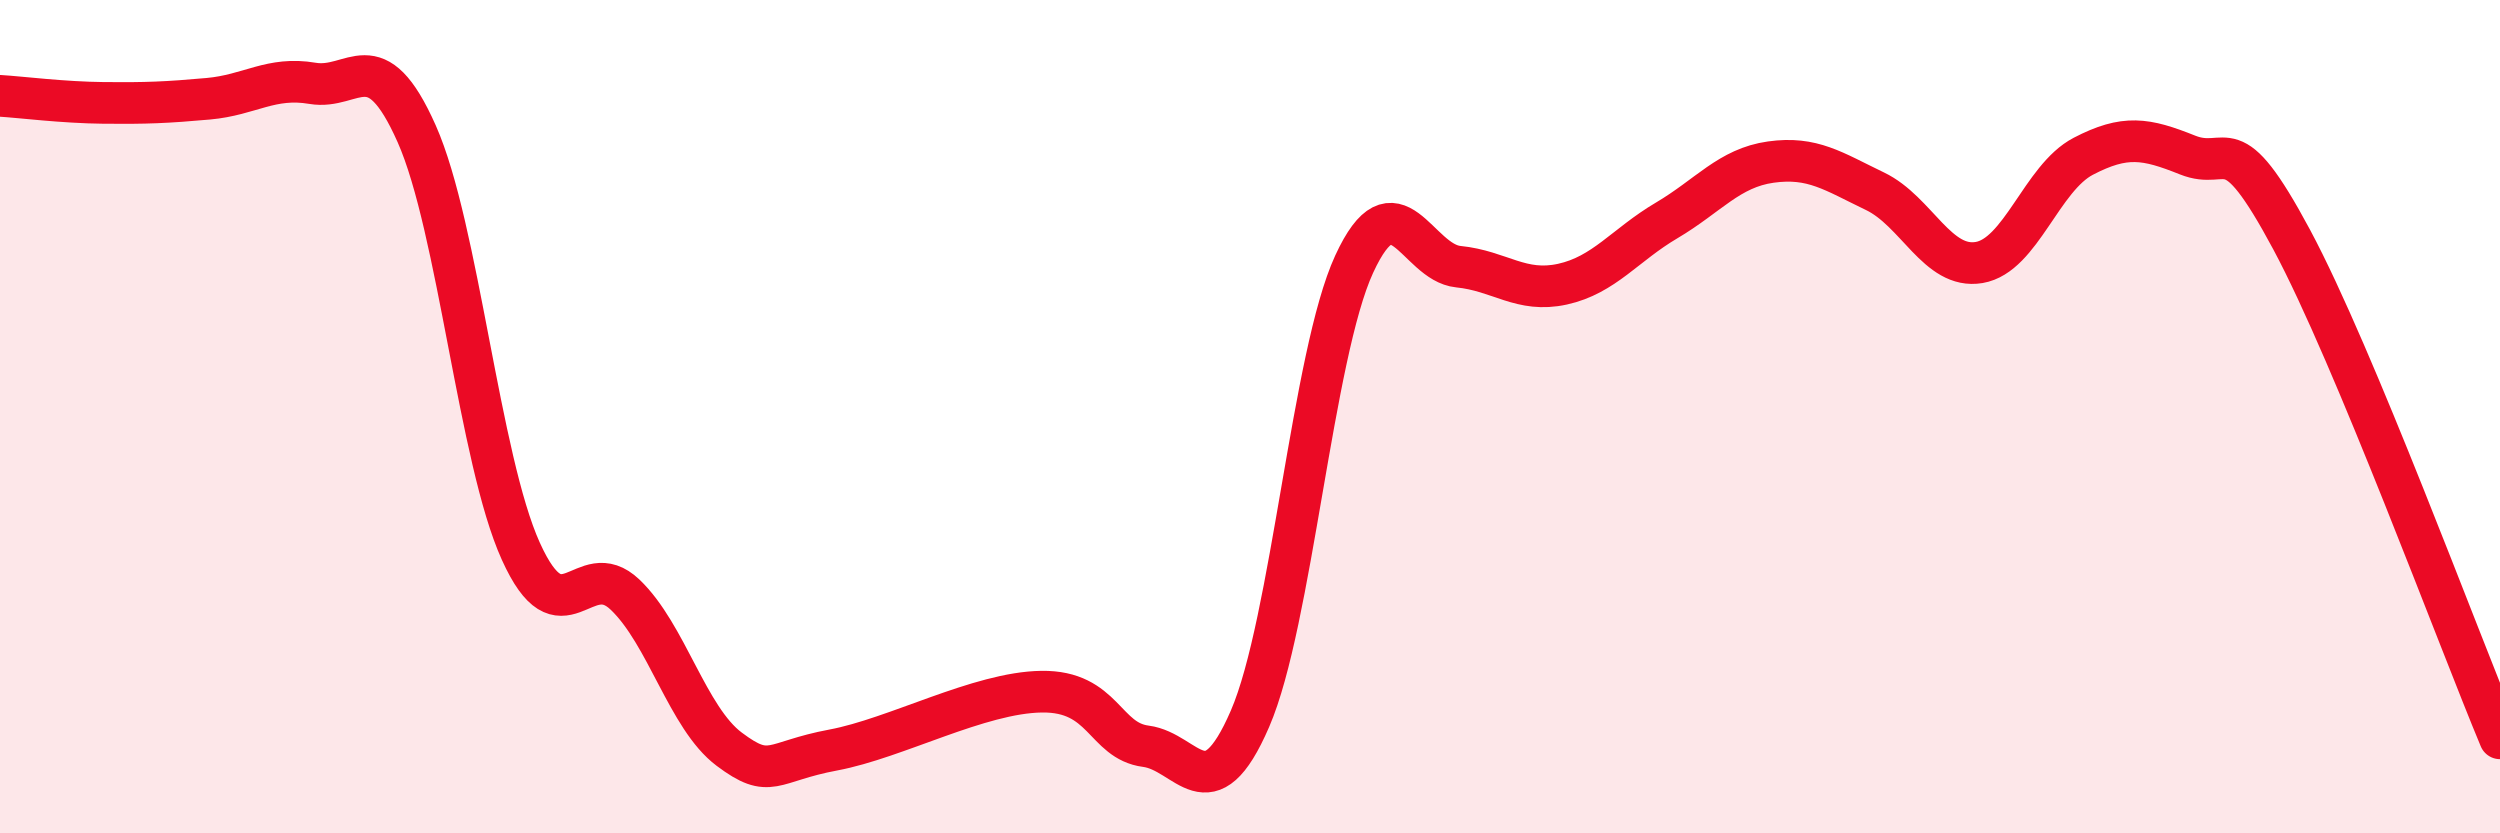
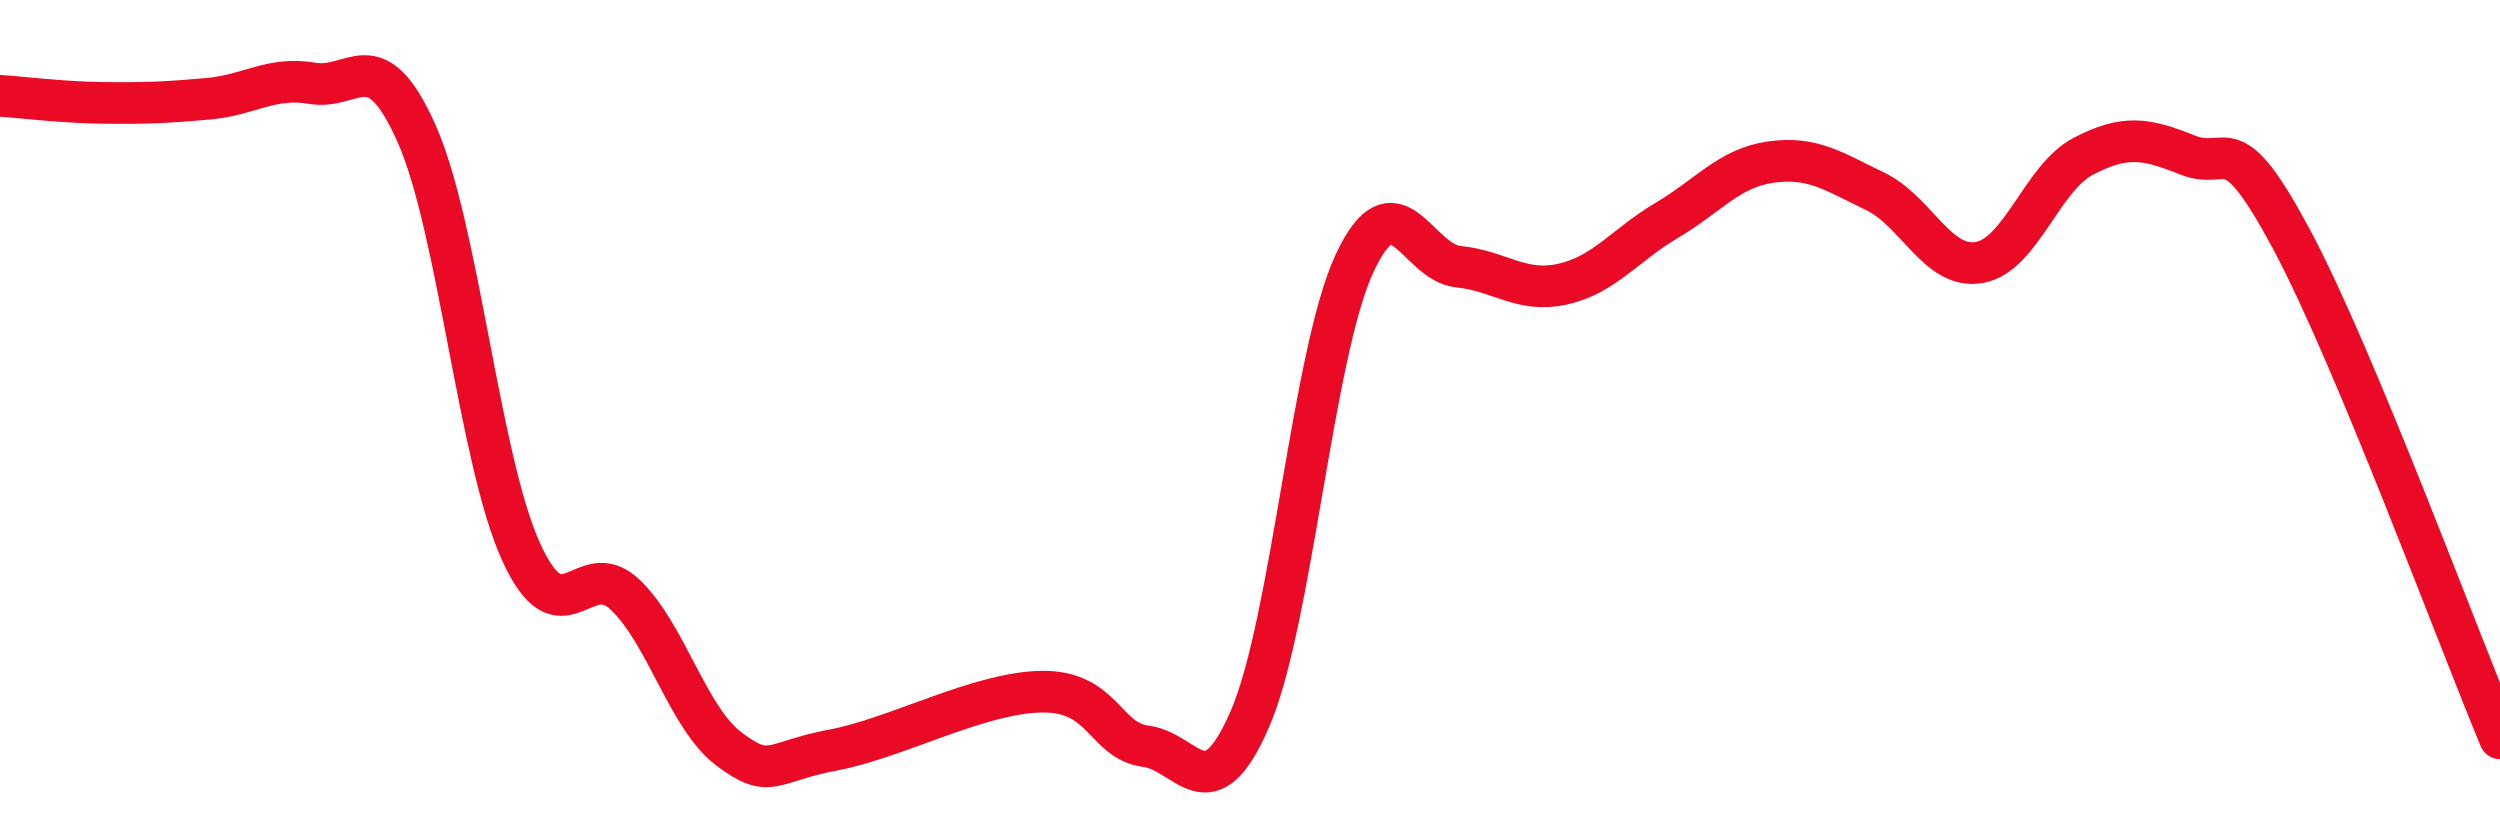
<svg xmlns="http://www.w3.org/2000/svg" width="60" height="20" viewBox="0 0 60 20">
-   <path d="M 0,2.3 C 0.5,2.33 1.5,2.46 2.5,2.47 C 3.5,2.48 4,2.46 5,2.37 C 6,2.28 6.5,1.83 7.5,2 C 8.5,2.17 9,0.96 10,3.21 C 11,5.46 11.5,11.02 12.5,13.23 C 13.5,15.44 14,13.32 15,14.27 C 16,15.22 16.5,17.23 17.5,17.98 C 18.5,18.73 18.5,18.28 20,18 C 21.5,17.72 23.5,16.62 25,16.6 C 26.5,16.58 26.5,17.78 27.5,17.91 C 28.5,18.04 29,19.56 30,17.25 C 31,14.94 31.5,8.51 32.5,6.34 C 33.5,4.17 34,6.3 35,6.4 C 36,6.5 36.5,7.04 37.5,6.82 C 38.5,6.6 39,5.88 40,5.29 C 41,4.7 41.5,4.03 42.5,3.89 C 43.5,3.75 44,4.11 45,4.59 C 46,5.07 46.5,6.47 47.5,6.3 C 48.5,6.13 49,4.27 50,3.75 C 51,3.23 51.5,3.32 52.5,3.72 C 53.5,4.12 53.5,2.95 55,5.75 C 56.5,8.55 59,15.33 60,17.72L60 20L0 20Z" fill="#EB0A25" opacity="0.1" stroke-linecap="round" stroke-linejoin="round" />
  <path d="M 0,2.3 C 0.5,2.33 1.5,2.46 2.5,2.47 C 3.5,2.48 4,2.46 5,2.37 C 6,2.28 6.5,1.83 7.5,2 C 8.5,2.17 9,0.96 10,3.21 C 11,5.46 11.5,11.02 12.5,13.23 C 13.5,15.44 14,13.32 15,14.27 C 16,15.22 16.5,17.23 17.5,17.98 C 18.5,18.73 18.5,18.28 20,18 C 21.5,17.72 23.5,16.62 25,16.6 C 26.5,16.58 26.5,17.78 27.5,17.91 C 28.5,18.04 29,19.56 30,17.25 C 31,14.94 31.5,8.51 32.5,6.34 C 33.5,4.17 34,6.3 35,6.4 C 36,6.5 36.5,7.04 37.5,6.82 C 38.5,6.6 39,5.88 40,5.29 C 41,4.7 41.5,4.03 42.5,3.89 C 43.5,3.75 44,4.11 45,4.59 C 46,5.07 46.5,6.47 47.5,6.3 C 48.5,6.13 49,4.27 50,3.75 C 51,3.23 51.5,3.32 52.5,3.72 C 53.5,4.12 53.5,2.95 55,5.75 C 56.5,8.55 59,15.33 60,17.72" stroke="#EB0A25" stroke-width="1" fill="none" stroke-linecap="round" stroke-linejoin="round" />
</svg>